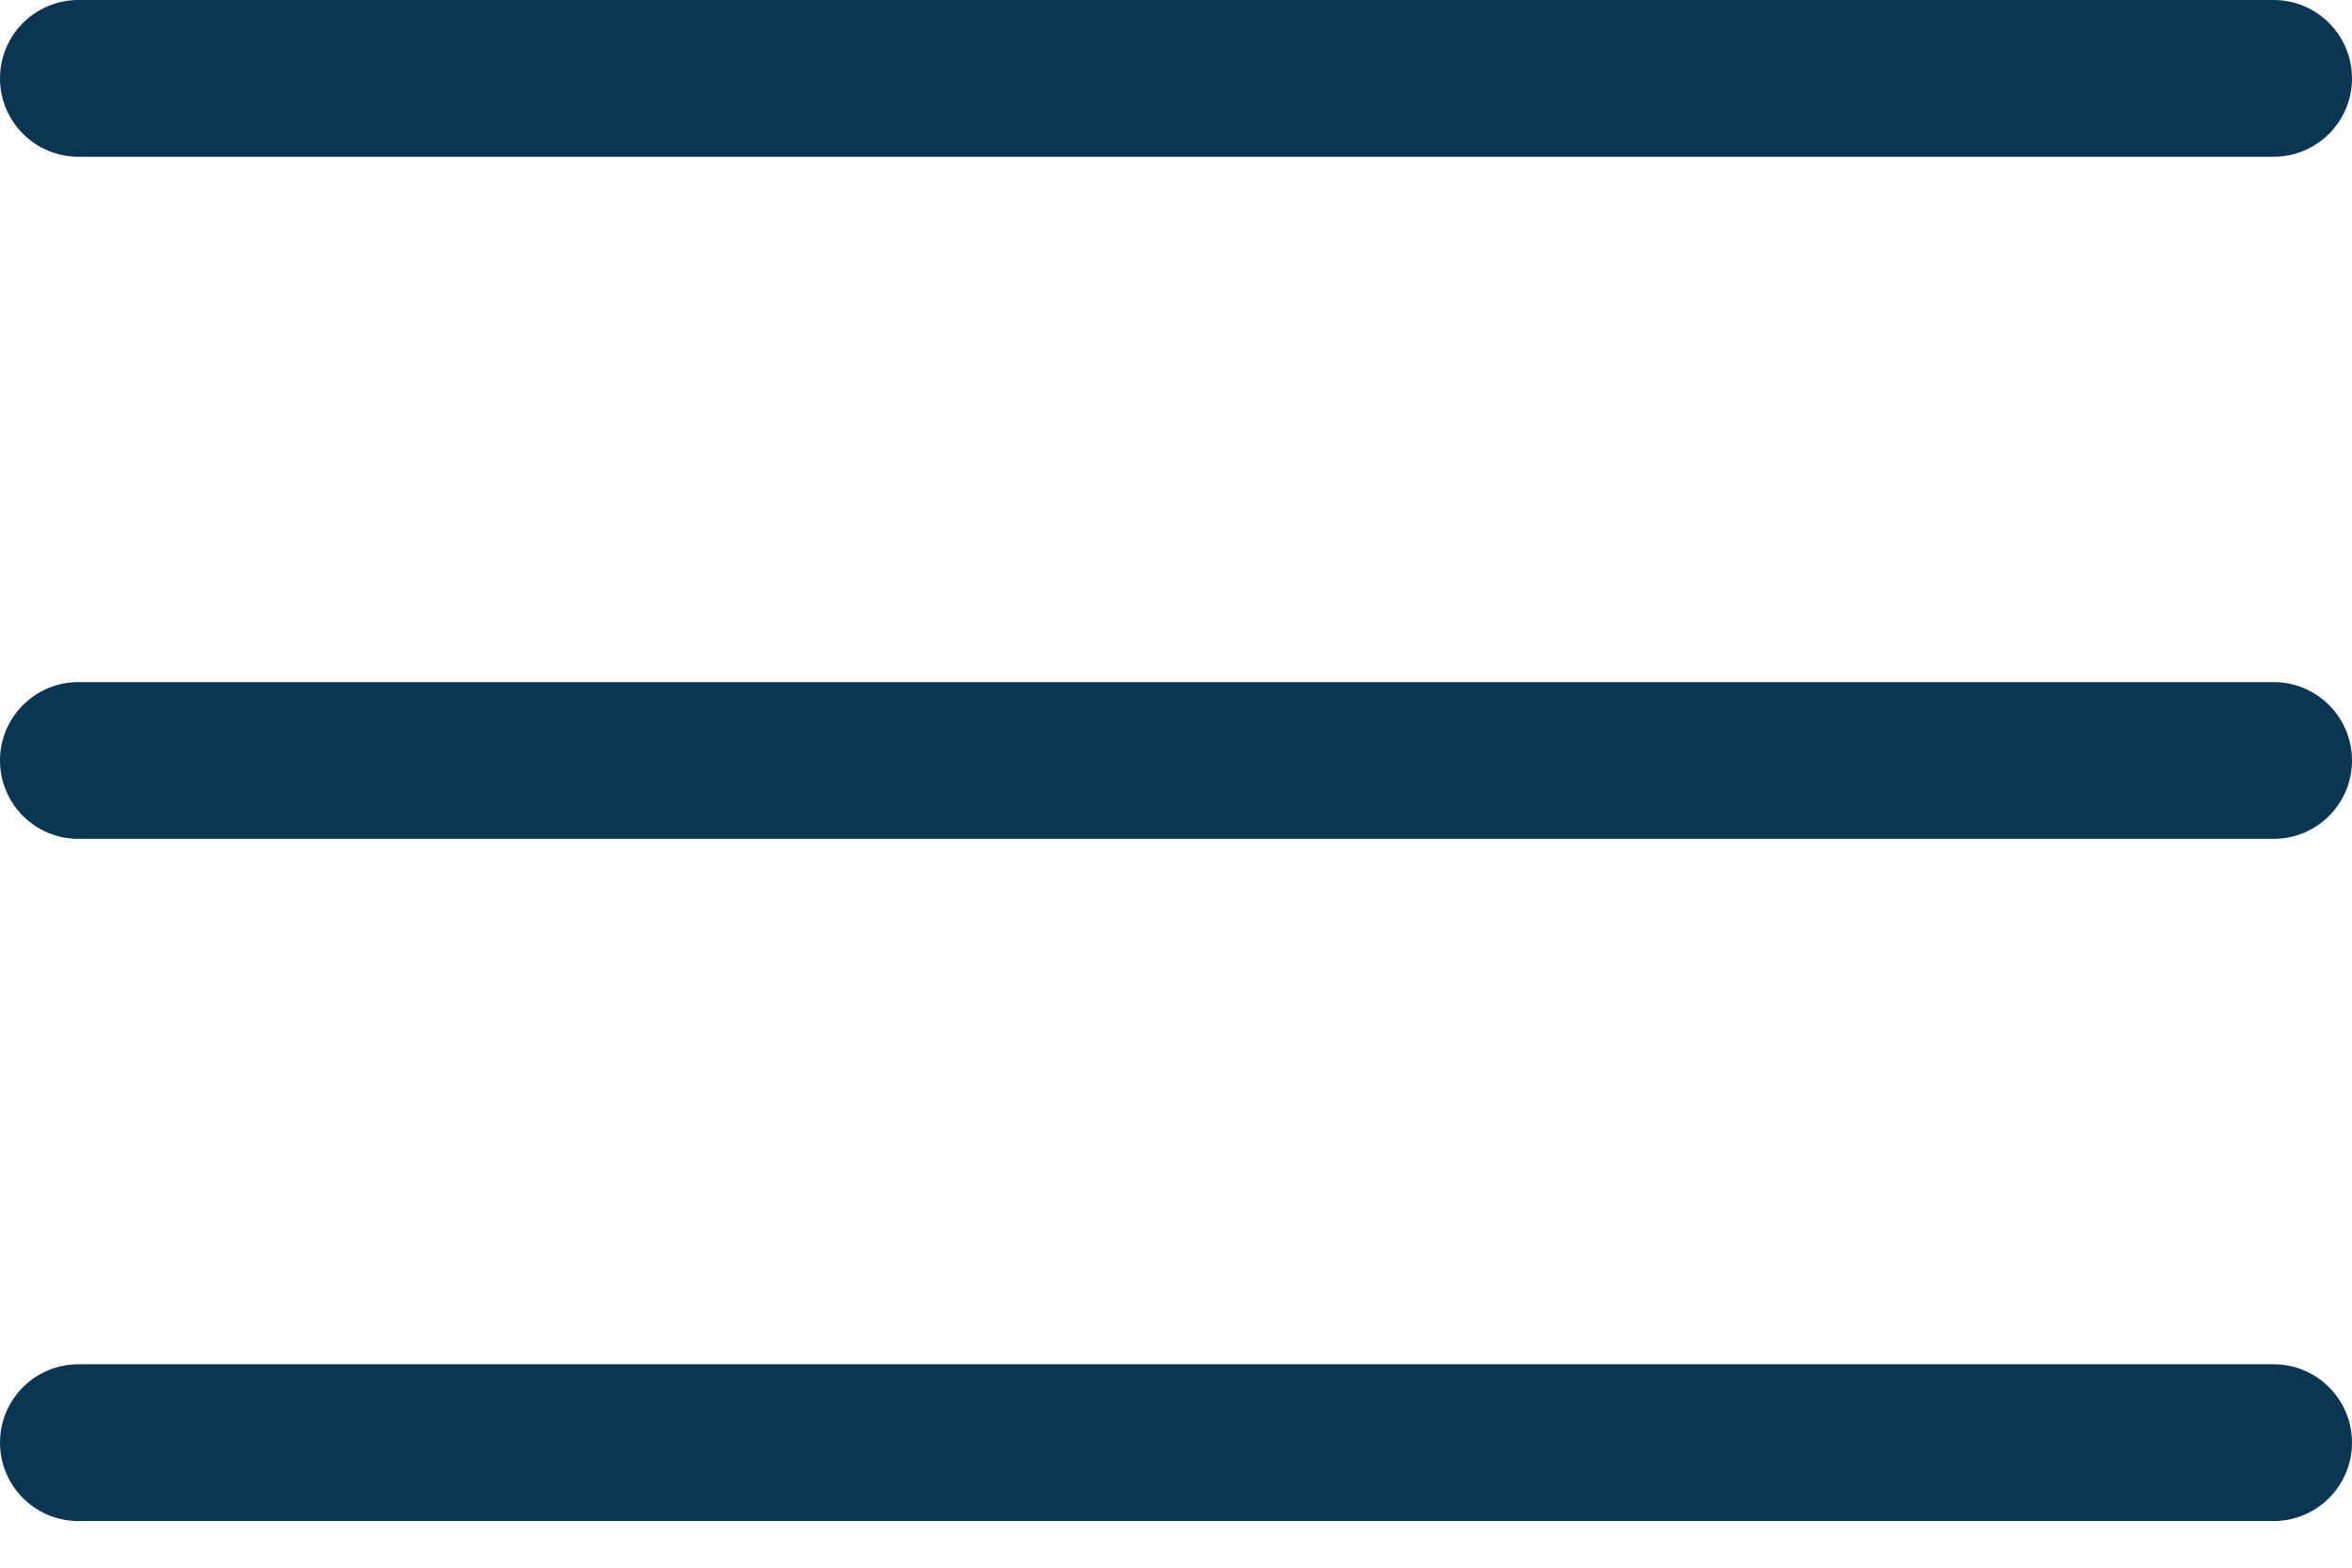
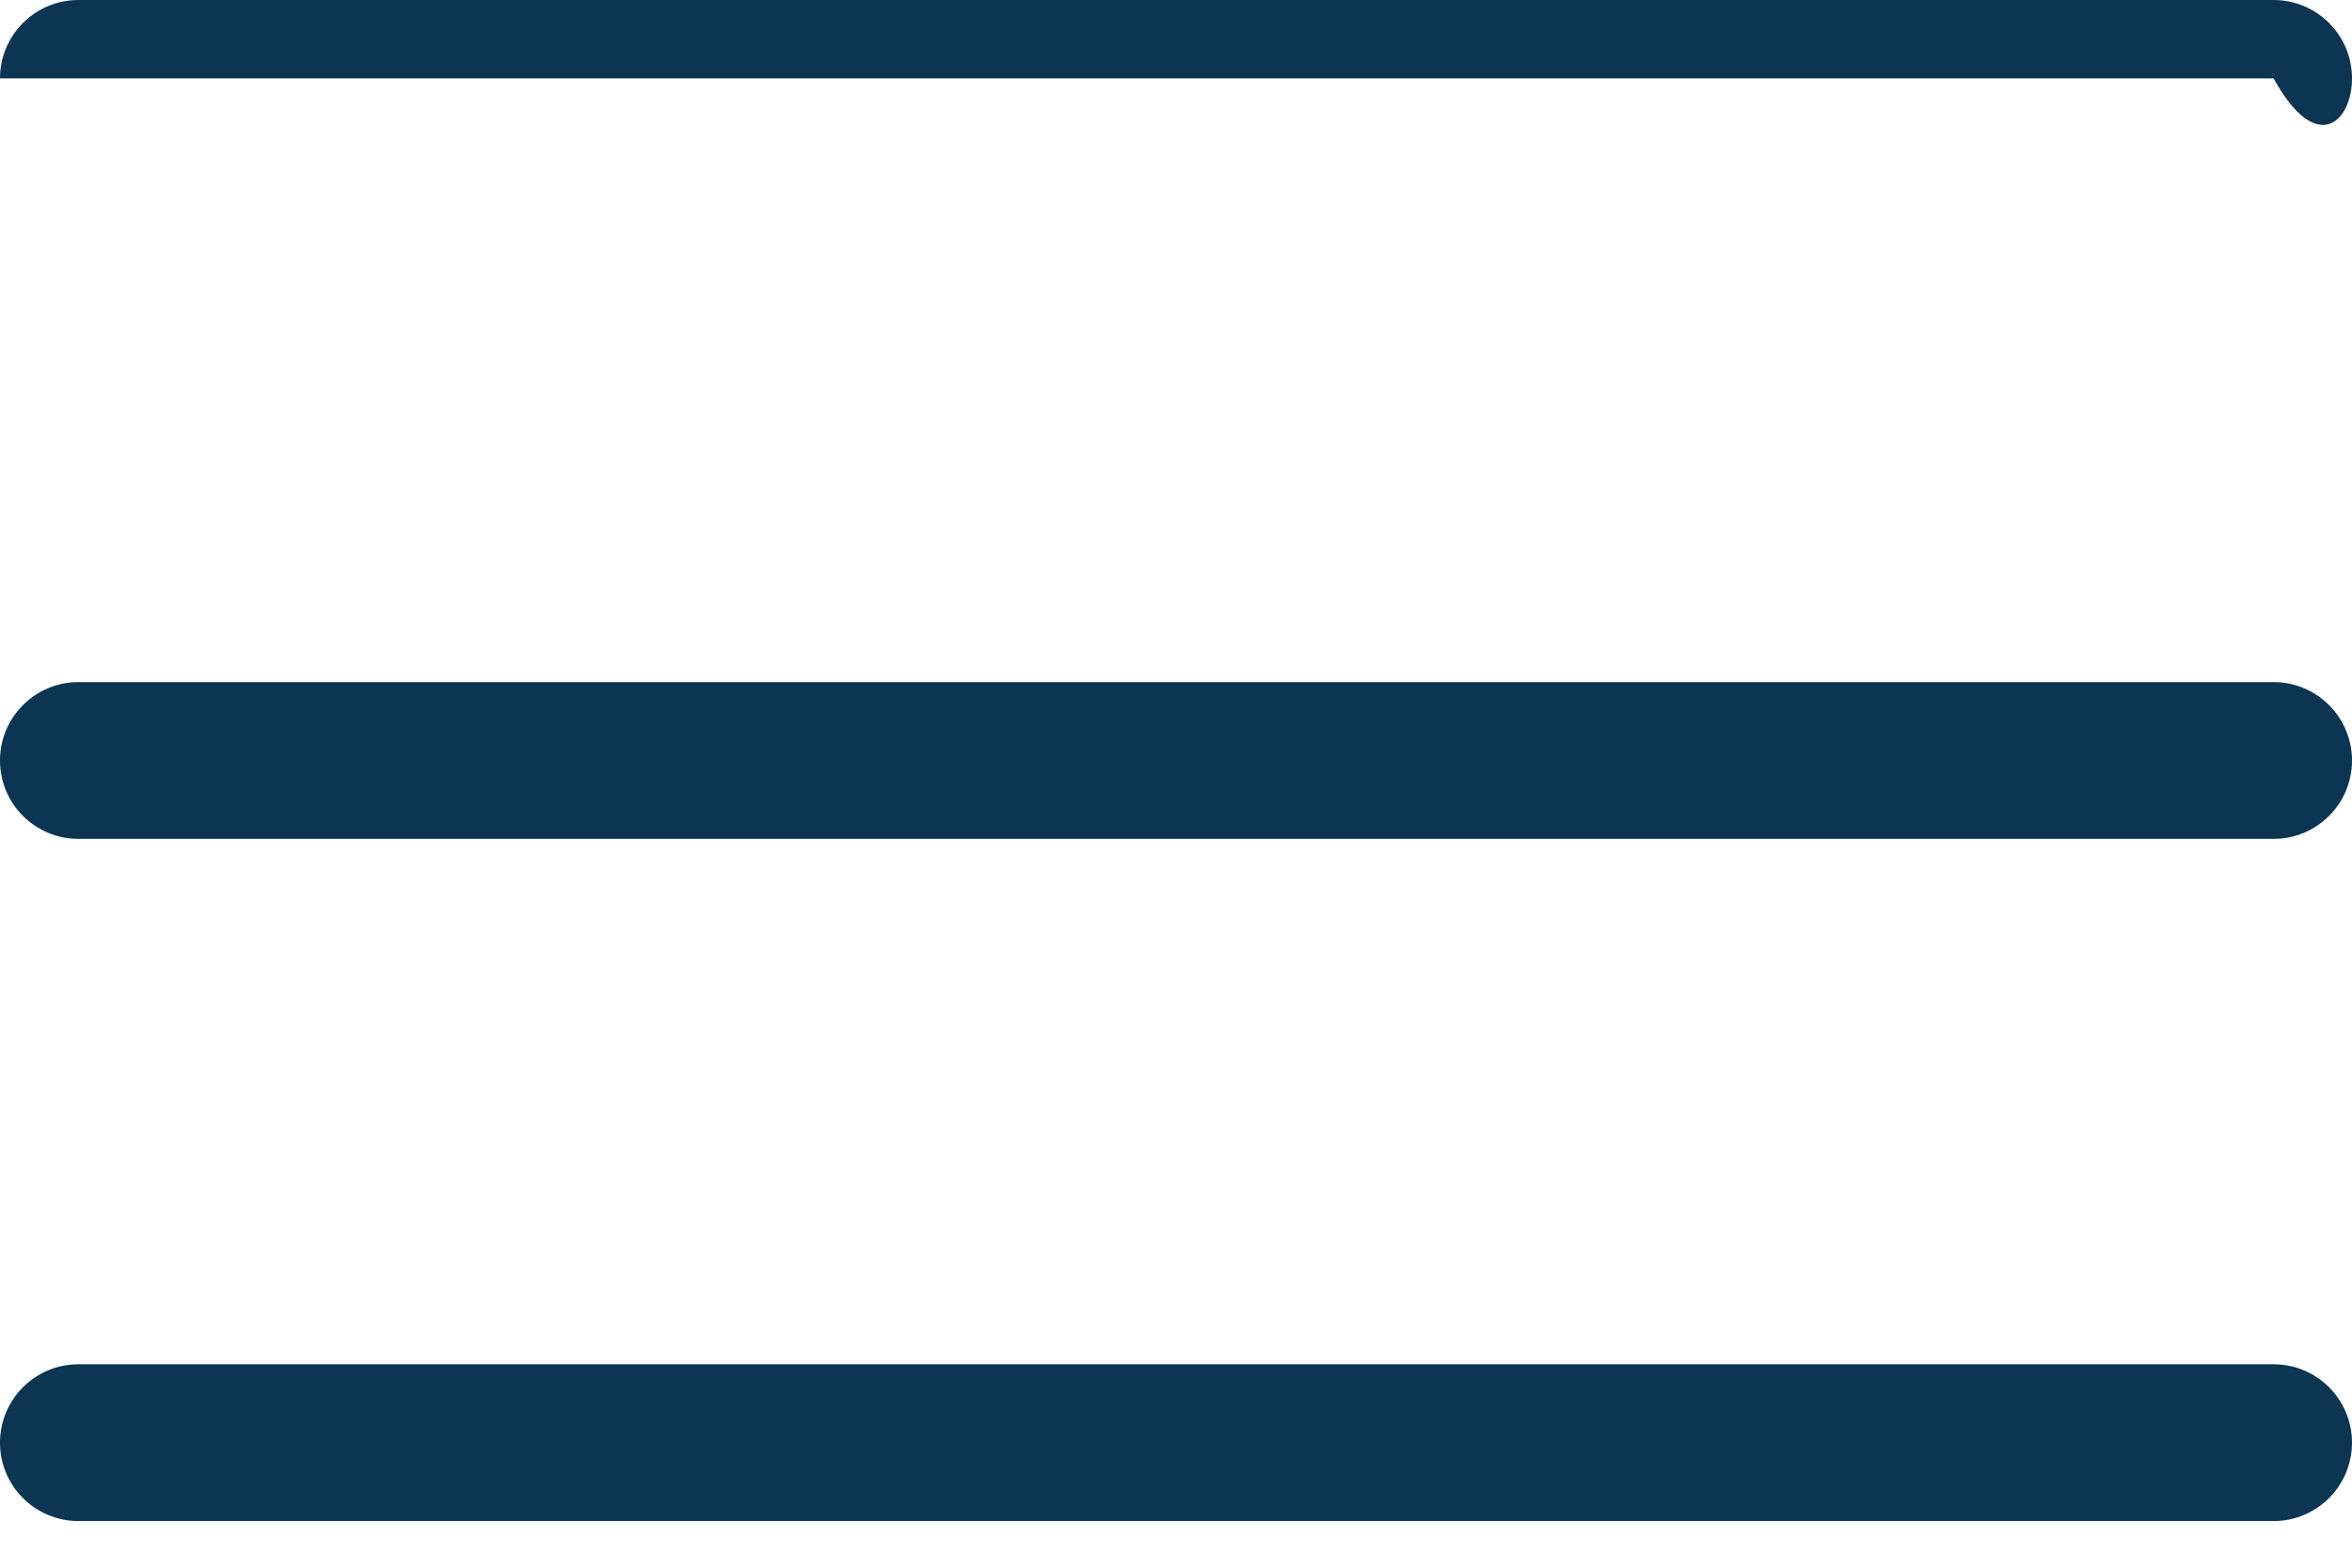
<svg xmlns="http://www.w3.org/2000/svg" width="30" height="20" viewBox="0 0 30 20" fill="none">
-   <path fill-rule="evenodd" clip-rule="evenodd" d="M1 0C0.448 0 0 0.448 0 1C0 1.552 0.448 2 1 2H29C29.552 2 30 1.552 30 1C30 0.448 29.552 0 29 0H1ZM1 8.702C0.448 8.702 0 9.15 0 9.702C0 10.255 0.448 10.702 1 10.702H29C29.552 10.702 30 10.255 30 9.702C30 9.15 29.552 8.702 29 8.702H1ZM1 17.405C0.448 17.405 0 17.852 0 18.405C0 18.957 0.448 19.405 1 19.405H29C29.552 19.405 30 18.957 30 18.405C30 17.852 29.552 17.405 29 17.405H1Z" fill="#0B3552" />
+   <path fill-rule="evenodd" clip-rule="evenodd" d="M1 0C0.448 0 0 0.448 0 1H29C29.552 2 30 1.552 30 1C30 0.448 29.552 0 29 0H1ZM1 8.702C0.448 8.702 0 9.15 0 9.702C0 10.255 0.448 10.702 1 10.702H29C29.552 10.702 30 10.255 30 9.702C30 9.15 29.552 8.702 29 8.702H1ZM1 17.405C0.448 17.405 0 17.852 0 18.405C0 18.957 0.448 19.405 1 19.405H29C29.552 19.405 30 18.957 30 18.405C30 17.852 29.552 17.405 29 17.405H1Z" fill="#0B3552" />
</svg>